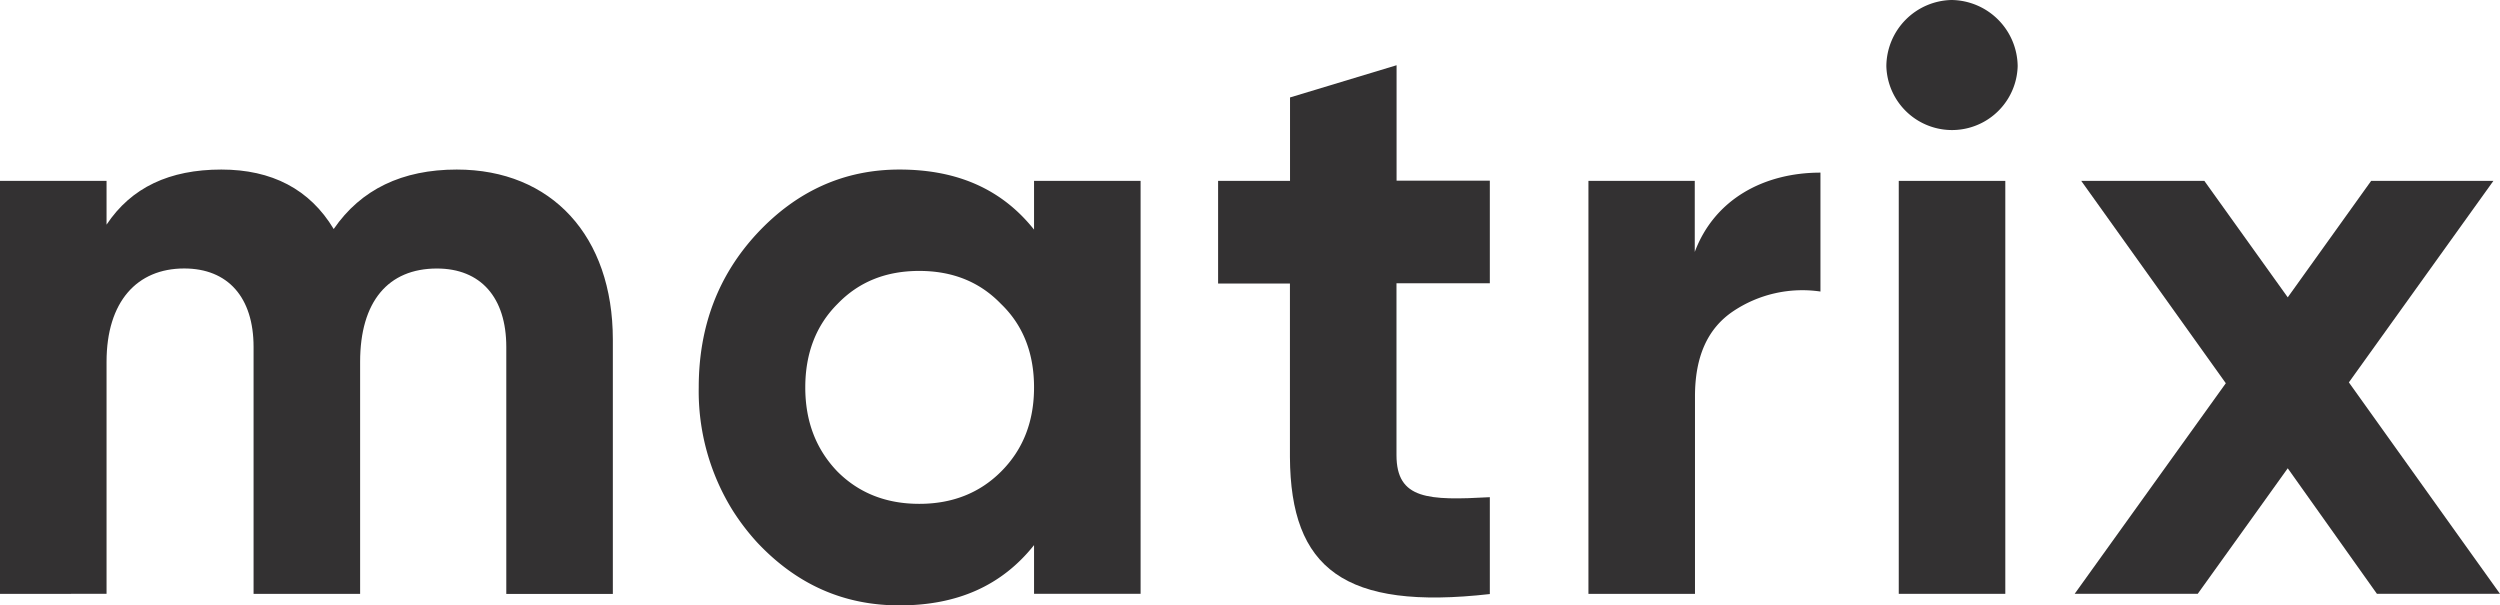
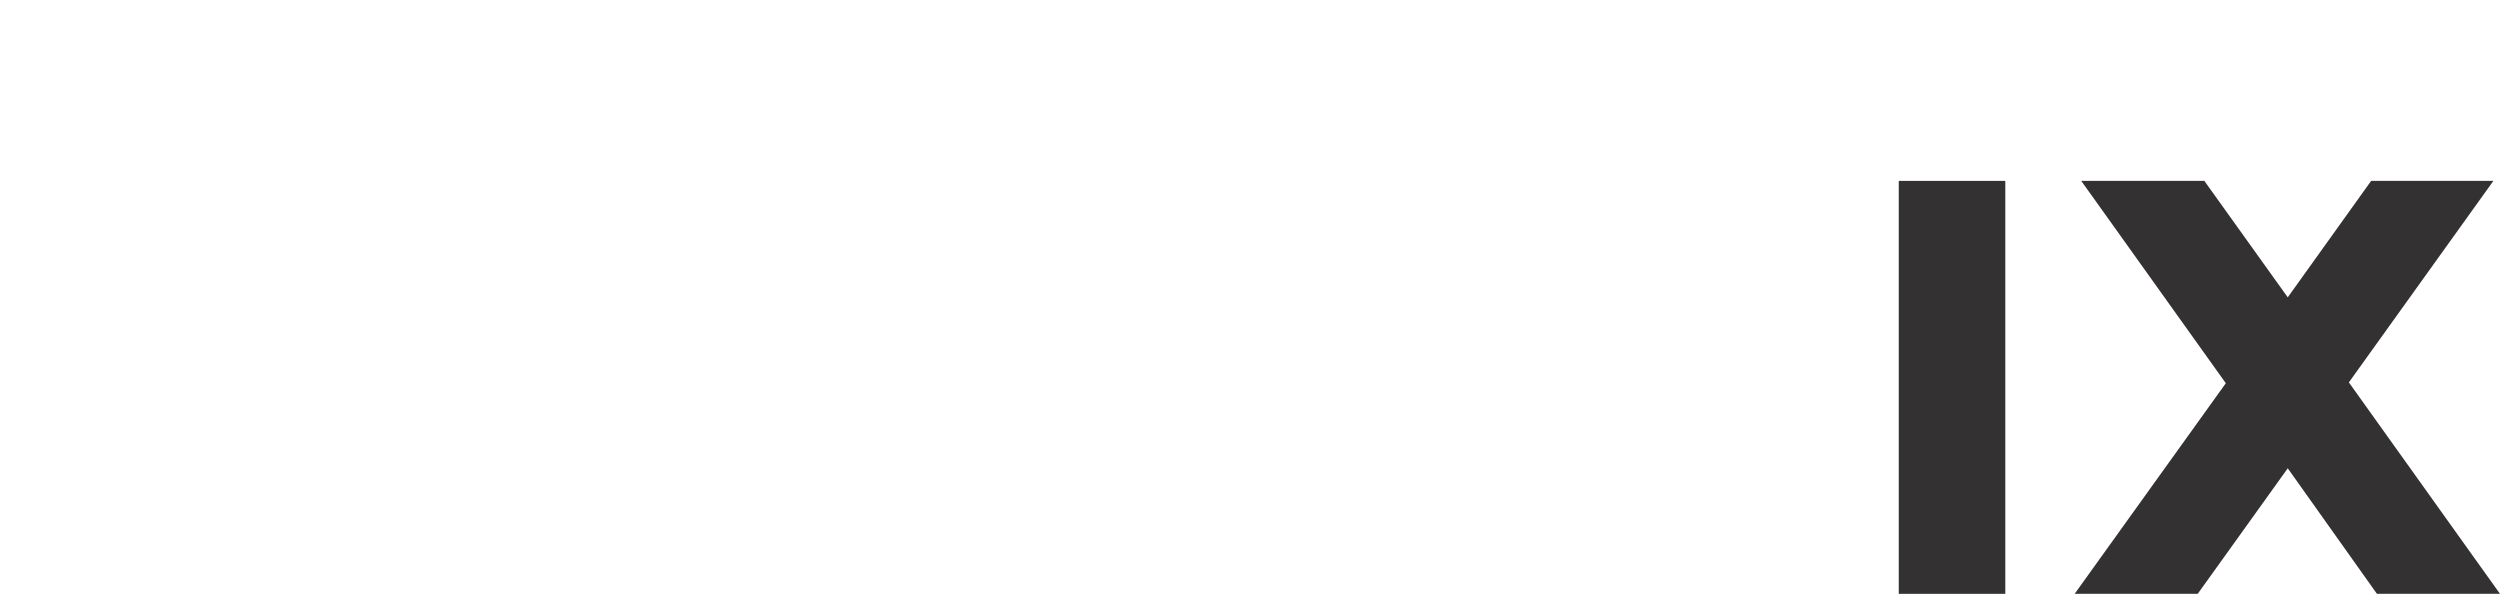
<svg xmlns="http://www.w3.org/2000/svg" viewBox="0 0 560.3 135.68">
  <defs>
    <style>.cls-1{fill:#333132;}</style>
  </defs>
  <g id="Calque_2" data-name="Calque 2">
    <g id="Calque_1-2" data-name="Calque 1">
-       <path class="cls-1" d="M102.37,38c-12.22,0-21.48,4.44-27.58,13.33C69.42,42.39,60.9,38,49.61,38,38,38,29.43,42,23.88,50.35V40.54H0v92.55H23.88v-52c0-13.52,6.85-20.92,17.4-20.92,9.81,0,15.55,6.48,15.55,17.58v55.35H80.71v-52c0-13.52,6.29-20.92,17.21-20.92,9.81,0,15.55,6.48,15.55,17.58v55.35h23.88v-57C137.35,52.94,123.65,38,102.37,38Z" />
-       <path class="cls-1" d="M313,14.62l-23.88,7.22v18.7H273v23h16.1v38.92c.14,25,12.21,34.36,44.8,30.68V111.43c-13.7.75-20.92.56-20.92-9.43V63.49h20.92v-23H313Z" />
-       <path class="cls-1" d="M437.39,0a14.94,14.94,0,0,0-14.62,14.81,14.72,14.72,0,0,0,29.43,0A15,15,0,0,0,437.39,0Z" />
      <polygon class="cls-1" points="425.55 73.63 425.55 133.09 449.43 133.09 449.43 87.98 449.43 40.54 425.55 40.54 425.55 73.63" />
-       <path class="cls-1" d="M231.75,51.46C224.53,42.39,214.54,38,201.58,38c-12.4,0-23,4.81-31.84,14.25C161,61.64,156.6,73.12,156.6,86.82a50.59,50.59,0,0,0,7.66,27.66,51.34,51.34,0,0,0,5.48,7.14c8.89,9.44,19.44,14.06,31.84,14.06,13,0,22.95-4.44,30.17-13.51v10.92h23.88V40.54H231.75ZM187.7,68.12c4.81-5,10.92-7.4,18.32-7.4s13.51,2.4,18.33,7.4c5,4.81,7.4,11.11,7.4,18.7s-2.4,13.88-7.4,18.88q-7.23,7.22-18.33,7.22T187.7,105.7q-7.23-7.5-7.22-18.88C180.48,79.23,182.88,72.93,187.7,68.12Z" />
-       <path class="cls-1" d="M379.83,56.46V40.54H356v92.55h23.88V88.85c0-8.88,2.78-15.18,8.51-19.06A27.85,27.85,0,0,1,408,65.34V38.69C395.38,38.69,384.27,44.61,379.83,56.46Z" />
      <polygon class="cls-1" points="550.46 119.33 526.43 85.7 558.82 40.54 531.42 40.54 512.73 66.64 494.04 40.54 466.45 40.54 498.85 85.89 483.17 107.73 464.97 133.09 492.55 133.09 504.59 116.31 512.73 104.95 523.47 120.07 532.72 133.09 560.3 133.09 550.46 119.33" />
    </g>
  </g>
</svg>